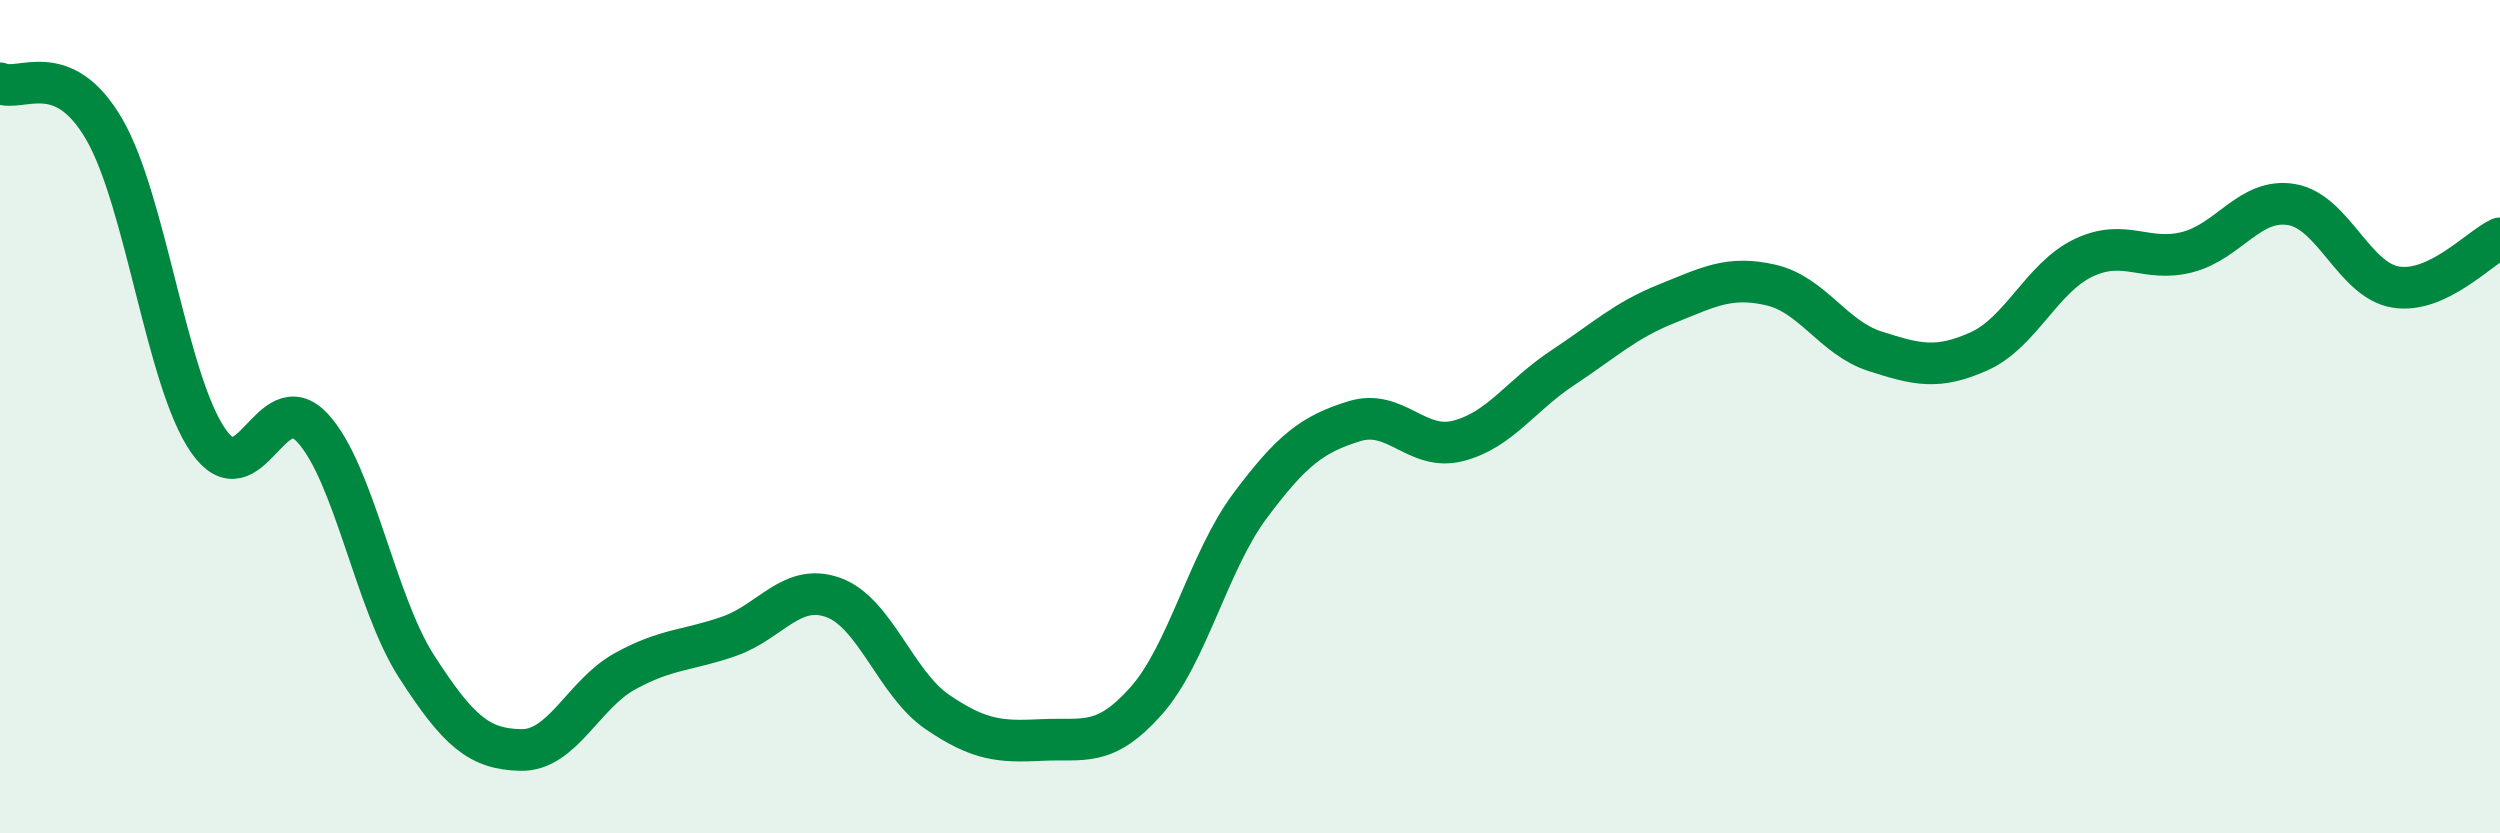
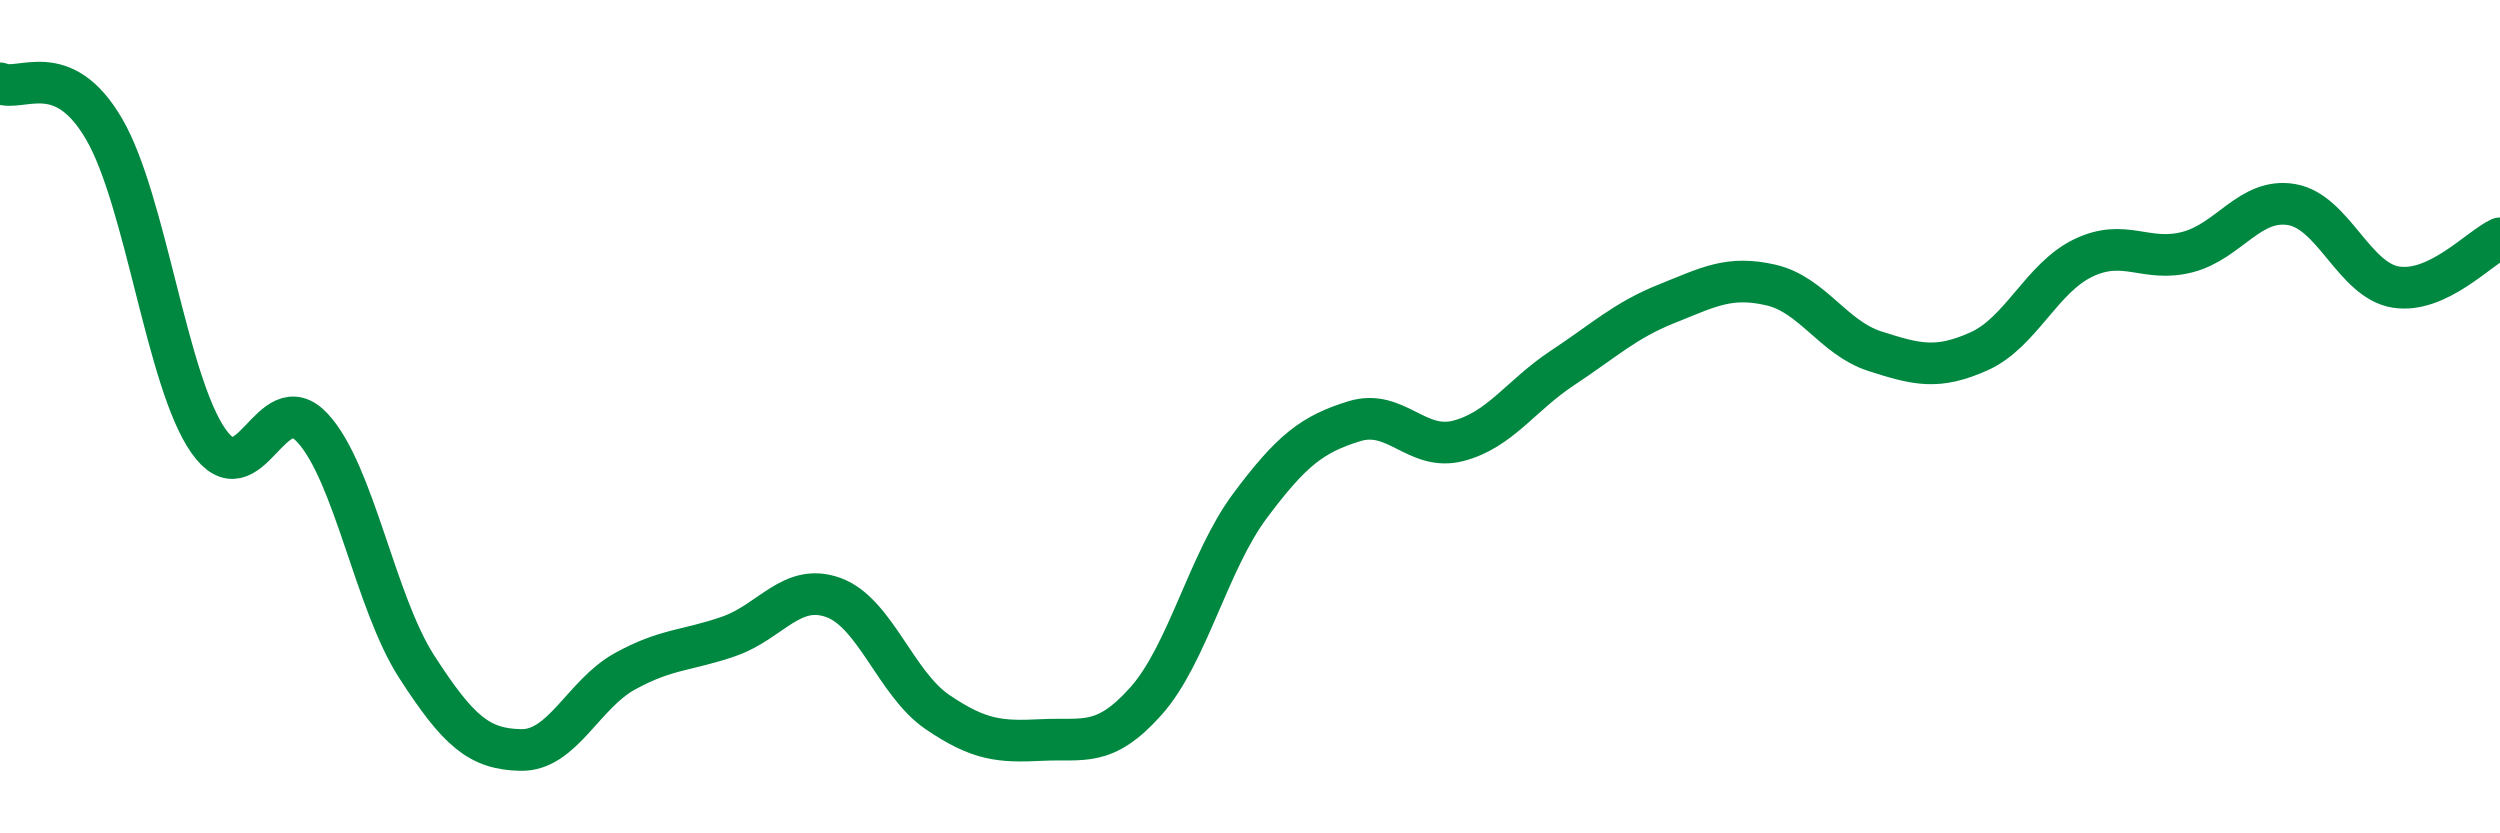
<svg xmlns="http://www.w3.org/2000/svg" width="60" height="20" viewBox="0 0 60 20">
-   <path d="M 0,2 C 0.5,2.22 1.5,1.38 2.5,3.1 C 3.5,4.82 4,9.15 5,10.58 C 6,12.01 6.5,9.19 7.5,10.27 C 8.5,11.35 9,14.45 10,16 C 11,17.55 11.5,17.98 12.5,18 C 13.5,18.02 14,16.66 15,16.11 C 16,15.56 16.5,15.62 17.5,15.27 C 18.5,14.92 19,13.98 20,14.34 C 21,14.7 21.5,16.41 22.5,17.09 C 23.5,17.77 24,17.81 25,17.76 C 26,17.71 26.5,17.95 27.5,16.83 C 28.5,15.71 29,13.48 30,12.14 C 31,10.8 31.5,10.42 32.5,10.11 C 33.5,9.8 34,10.84 35,10.58 C 36,10.32 36.5,9.49 37.5,8.83 C 38.5,8.17 39,7.69 40,7.29 C 41,6.89 41.5,6.61 42.5,6.84 C 43.5,7.07 44,8.11 45,8.43 C 46,8.75 46.5,8.88 47.5,8.43 C 48.5,7.98 49,6.67 50,6.19 C 51,5.71 51.5,6.31 52.5,6.05 C 53.5,5.79 54,4.74 55,4.91 C 56,5.08 56.5,6.73 57.5,6.89 C 58.5,7.05 59.5,5.95 60,5.72L60 20L0 20Z" fill="#008740" opacity="0.1" stroke-linecap="round" stroke-linejoin="round" />
  <path d="M 0,2 C 0.5,2.22 1.5,1.38 2.5,3.1 C 3.5,4.82 4,9.15 5,10.58 C 6,12.01 6.5,9.19 7.5,10.27 C 8.5,11.35 9,14.45 10,16 C 11,17.55 11.5,17.98 12.5,18 C 13.5,18.02 14,16.66 15,16.11 C 16,15.56 16.5,15.62 17.5,15.27 C 18.5,14.92 19,13.98 20,14.34 C 21,14.7 21.5,16.41 22.5,17.09 C 23.5,17.77 24,17.81 25,17.76 C 26,17.71 26.5,17.95 27.5,16.83 C 28.5,15.71 29,13.48 30,12.14 C 31,10.8 31.5,10.42 32.5,10.11 C 33.5,9.8 34,10.84 35,10.58 C 36,10.32 36.5,9.49 37.5,8.83 C 38.5,8.17 39,7.69 40,7.29 C 41,6.89 41.5,6.61 42.5,6.84 C 43.5,7.07 44,8.11 45,8.43 C 46,8.75 46.5,8.88 47.5,8.43 C 48.5,7.98 49,6.67 50,6.19 C 51,5.71 51.5,6.31 52.5,6.05 C 53.5,5.79 54,4.74 55,4.91 C 56,5.08 56.5,6.73 57.5,6.89 C 58.5,7.05 59.5,5.95 60,5.72" stroke="#008740" stroke-width="1" fill="none" stroke-linecap="round" stroke-linejoin="round" />
</svg>